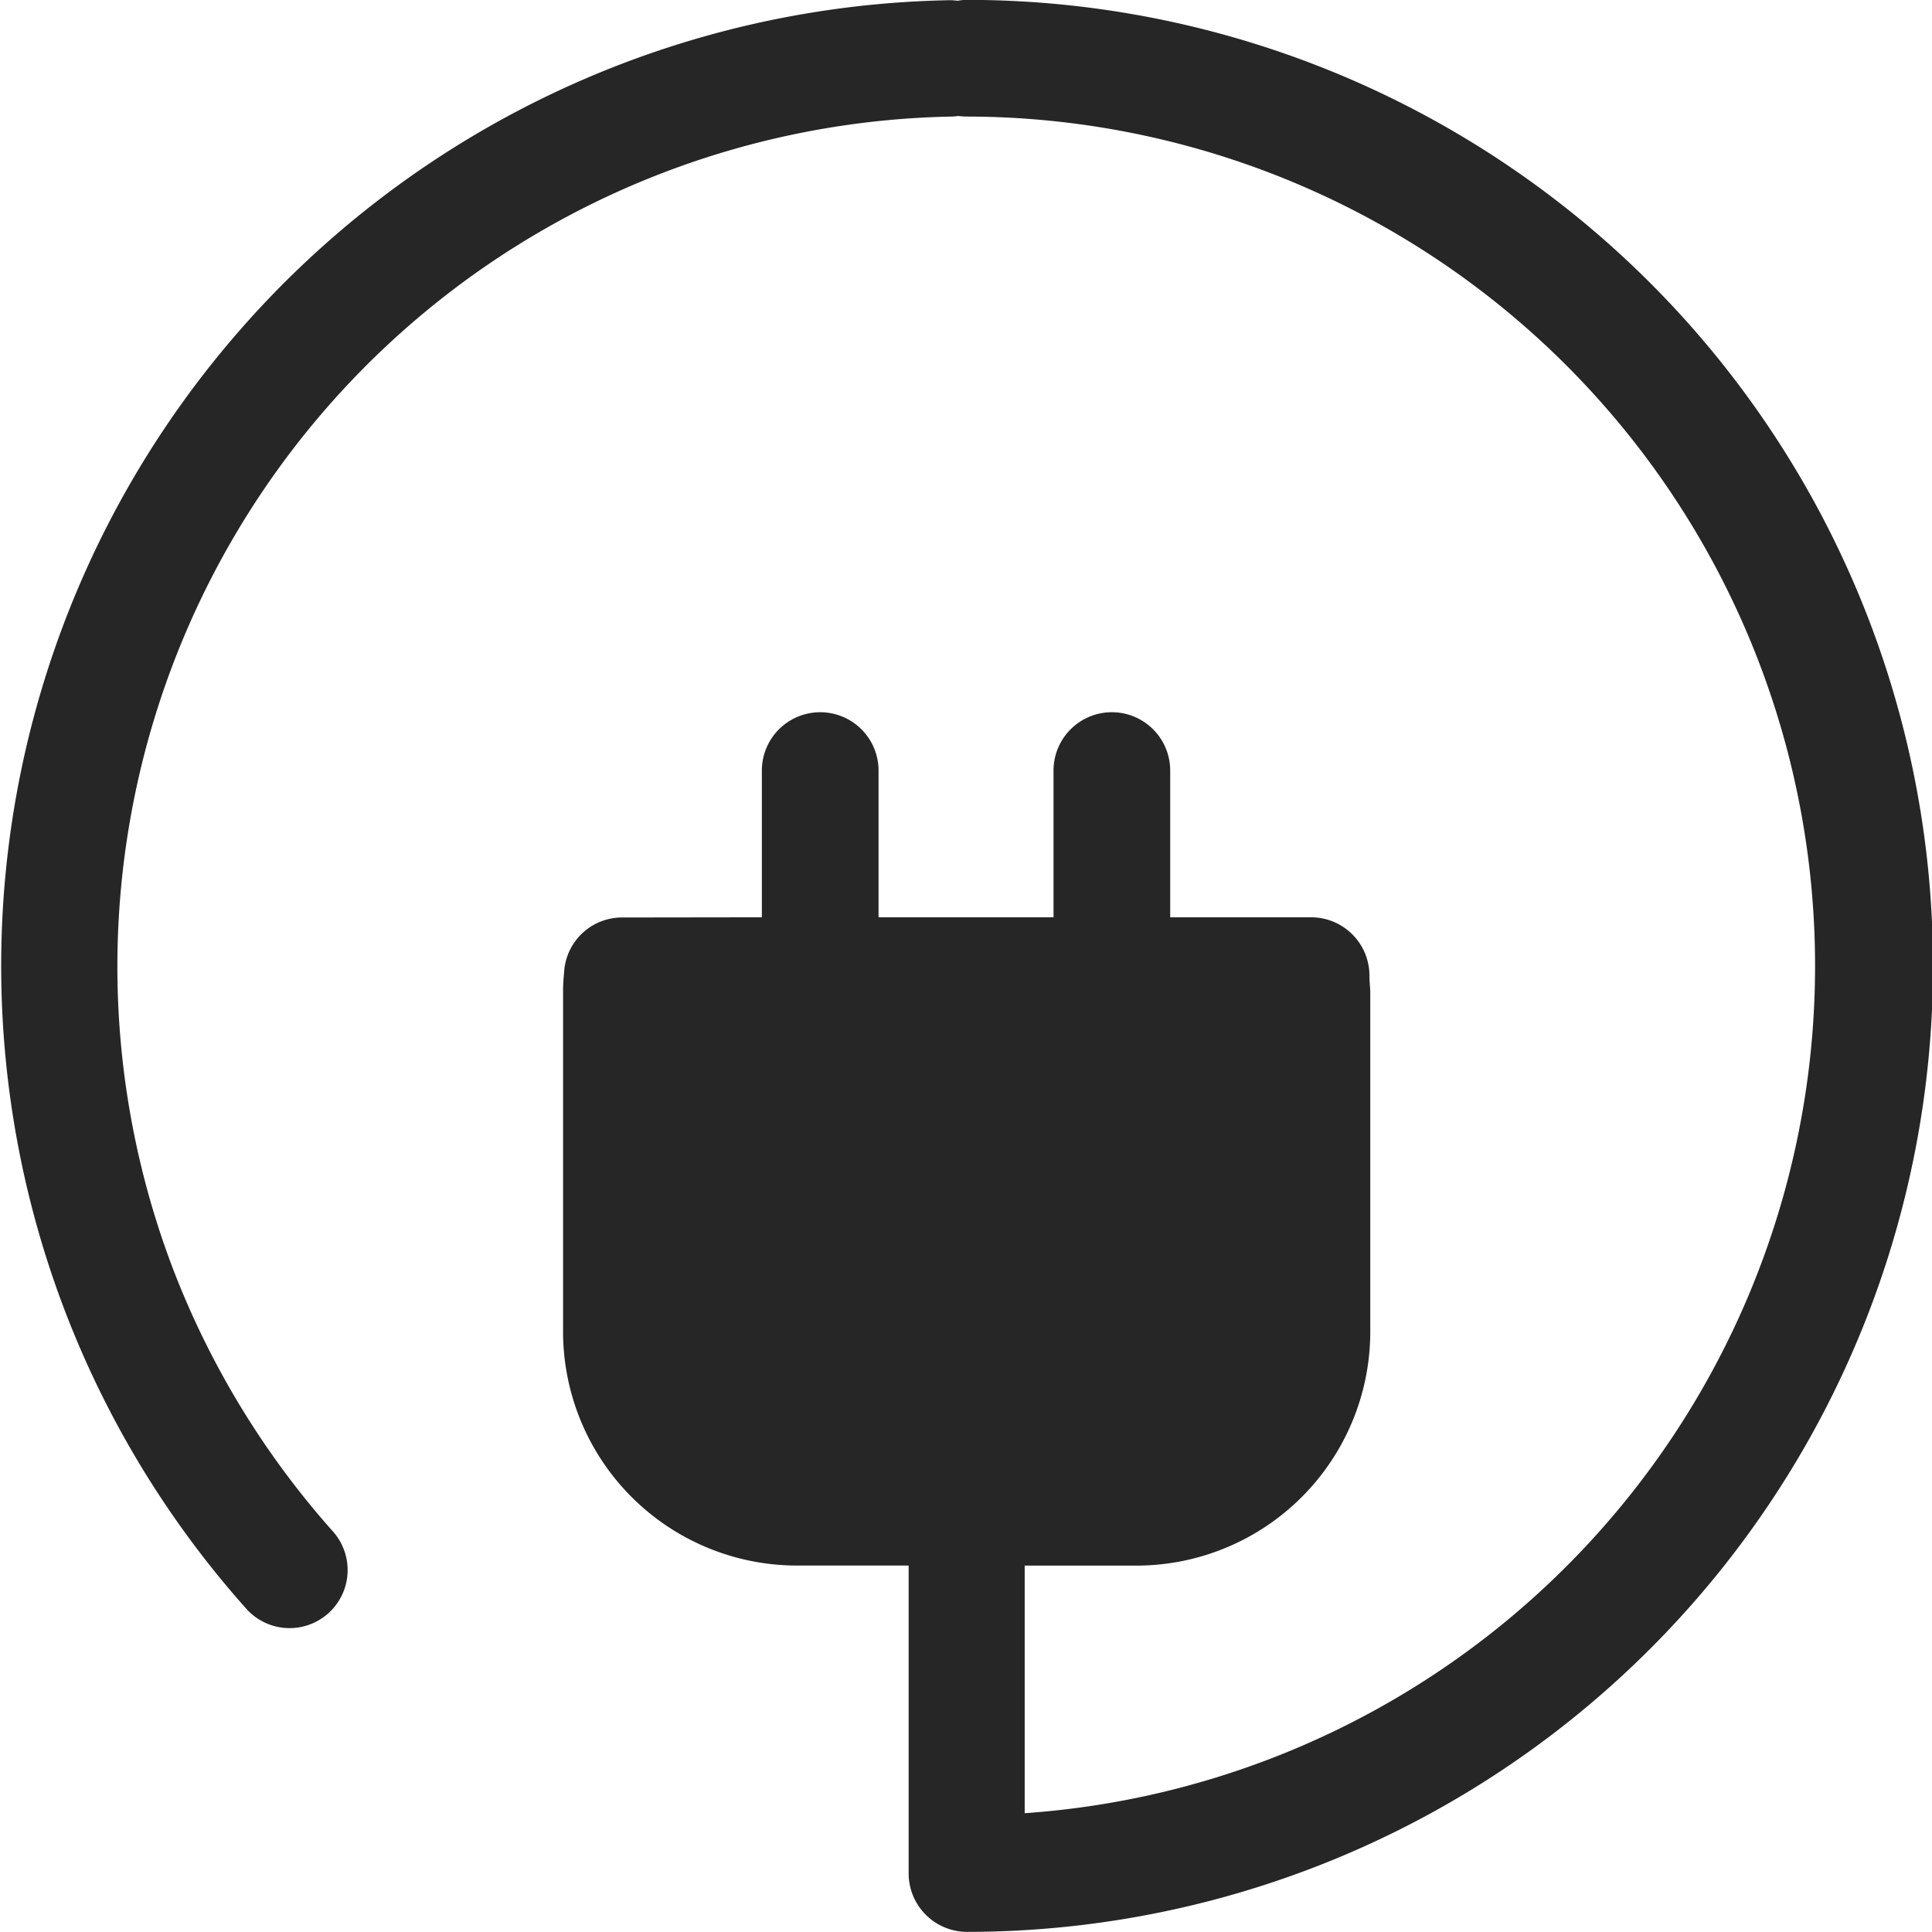
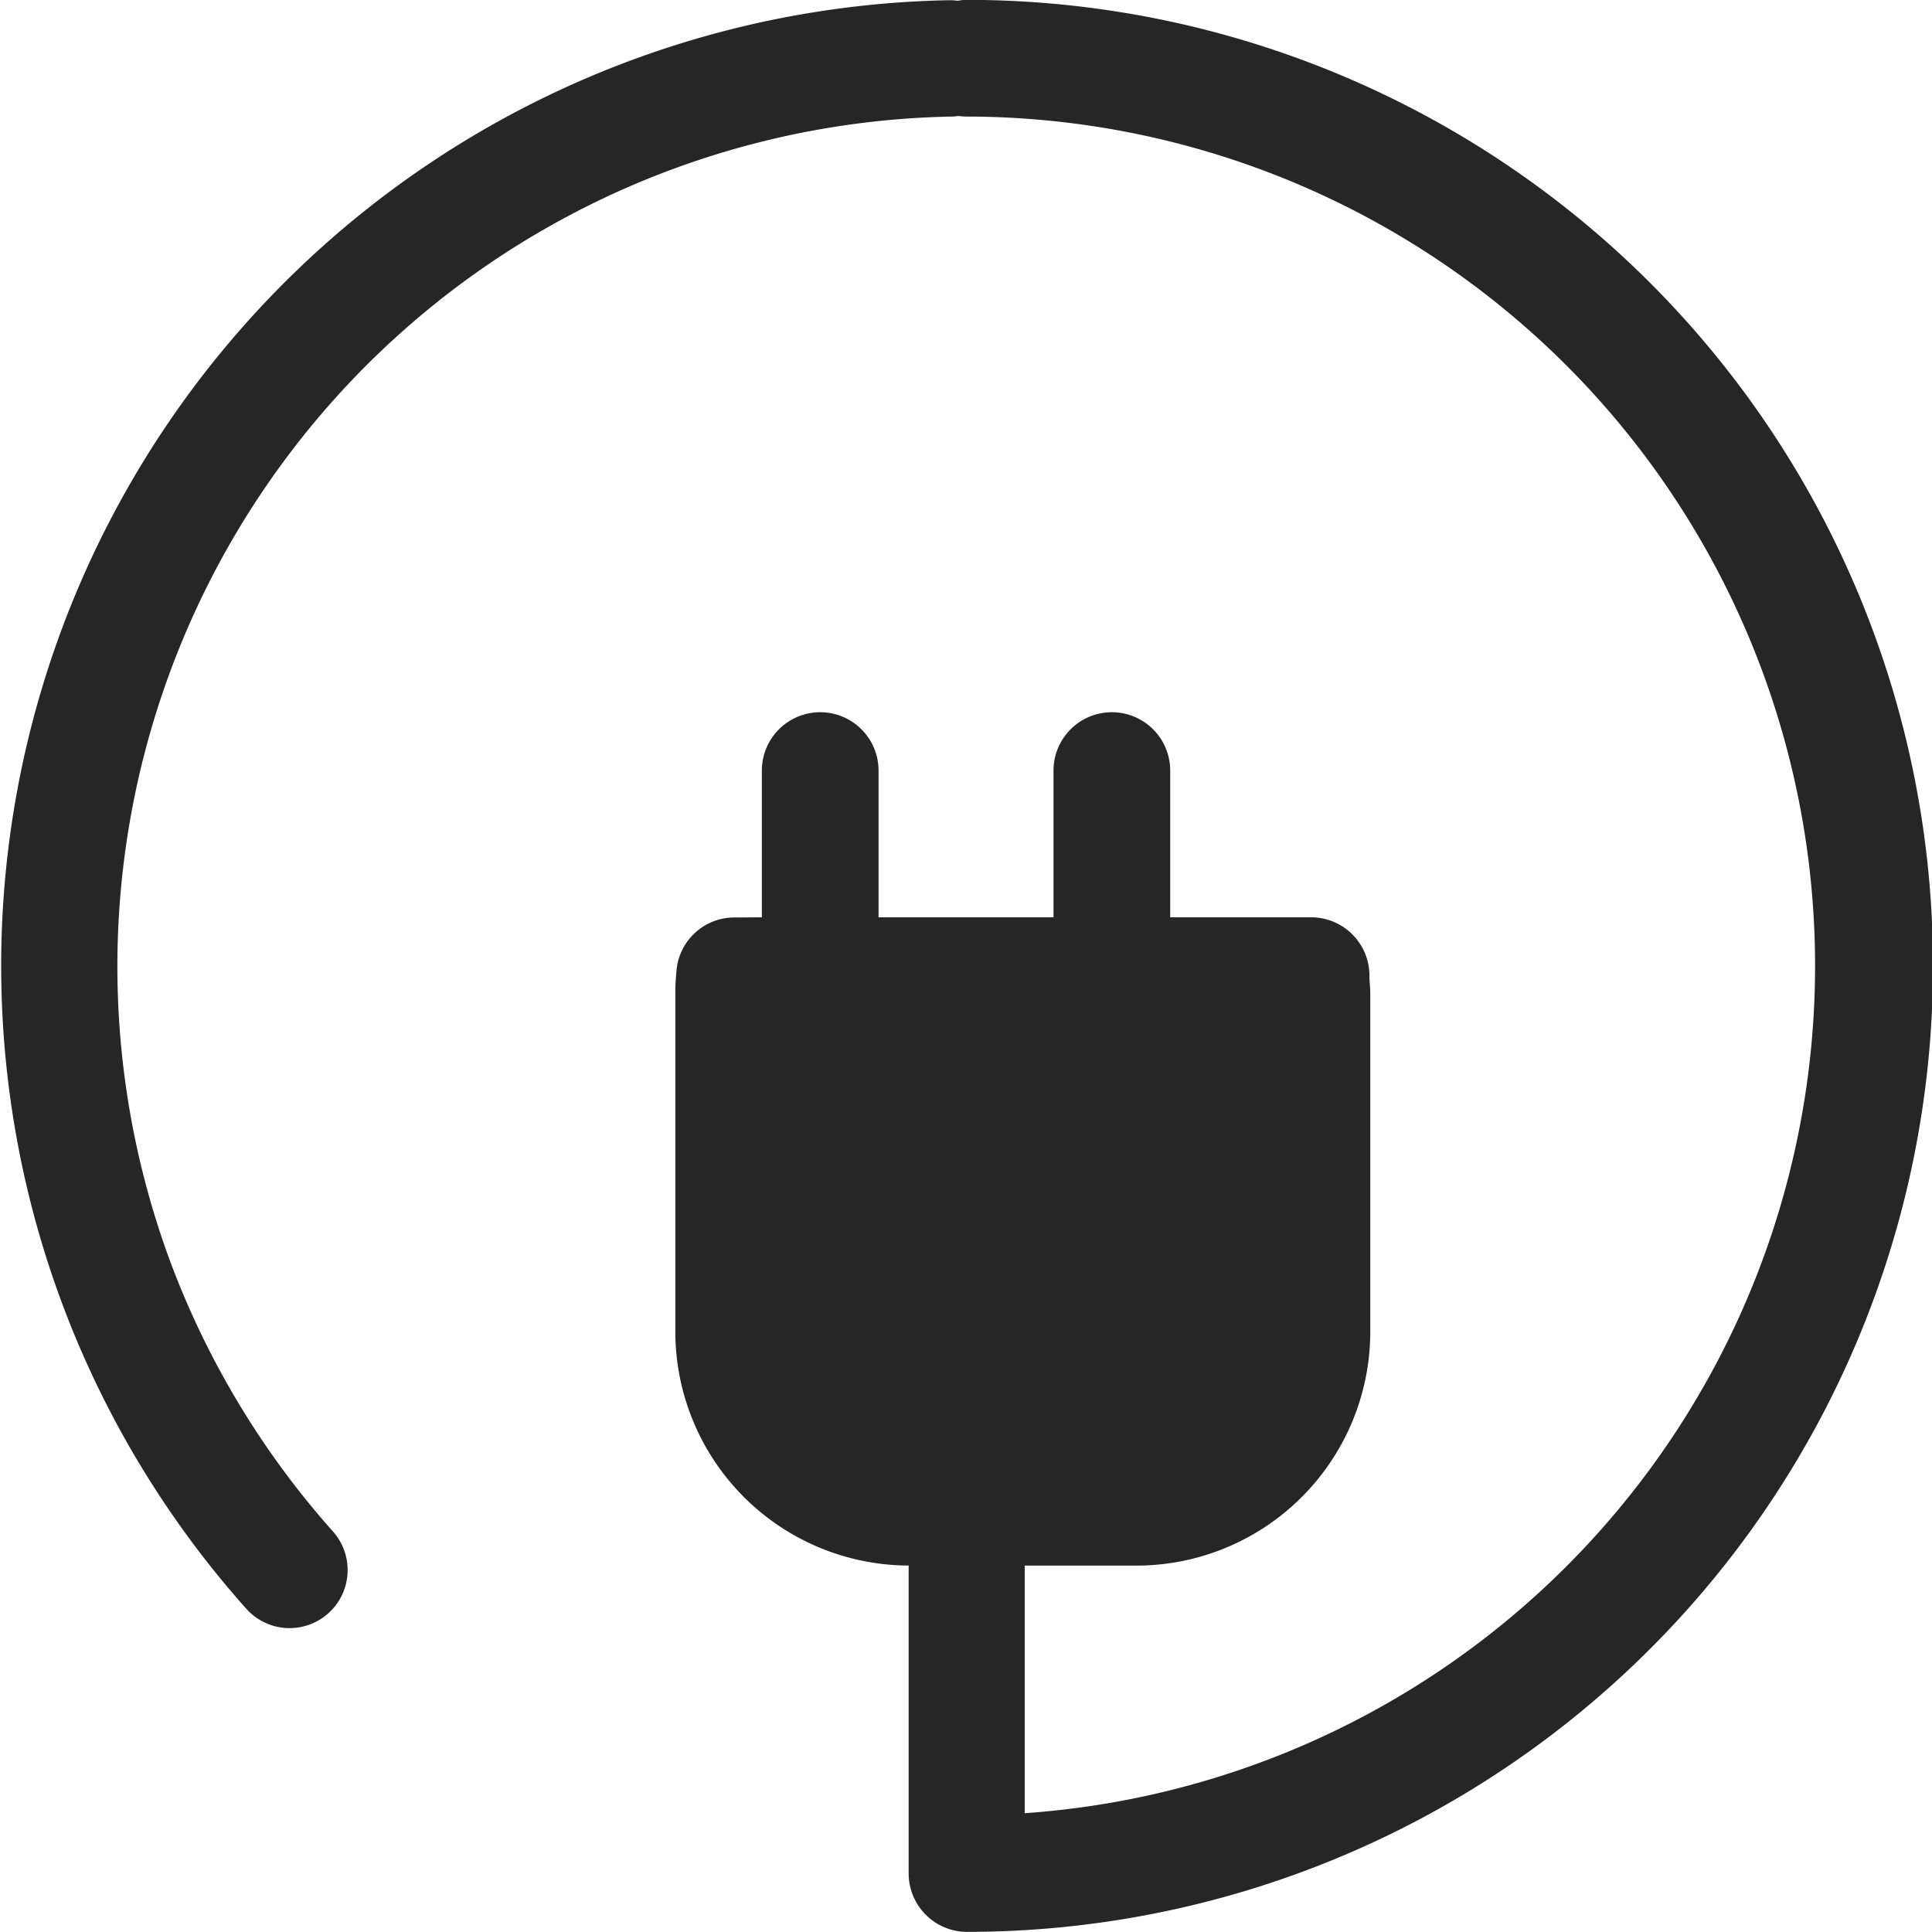
<svg xmlns="http://www.w3.org/2000/svg" width="30.167" height="30.167" viewBox="0 0 30.167 30.167">
  <g transform="translate(-1106.248 -1106.248)">
-     <path d="M1118.144,1120.571v-2.291a.911.911,0,0,1,1.822,0v2.291h2.732v-2.291a.911.911,0,0,1,1.822,0v2.291h2.2a.911.911,0,0,1,.911.911c0,.073.009.168.013.241v5.328a3.654,3.654,0,0,1-3.643,3.643h-1.753v3.866a13.262,13.262,0,0,0-.911-26.492,1.127,1.127,0,0,1-.127-.009.822.822,0,0,1-.1.009,13.273,13.273,0,0,0-12.164,17.984,13.358,13.358,0,0,0,2.5,4.108.906.906,0,0,1-1.353,1.207,15.08,15.08,0,0,1,10.994-25.116.961.961,0,0,1,.114.009.8.8,0,0,1,.146-.014,15.083,15.083,0,1,1,0,30.167.913.913,0,0,1-.911-.911v-4.809h-1.753a3.654,3.654,0,0,1-3.643-3.643v-5.328c0-.109.009-.21.018-.319a.906.906,0,0,1,.9-.829v0Z" transform="translate(0 0)" fill="#262626" />
+     <path d="M1118.144,1120.571v-2.291a.911.911,0,0,1,1.822,0v2.291h2.732v-2.291a.911.911,0,0,1,1.822,0v2.291h2.2a.911.911,0,0,1,.911.911c0,.073.009.168.013.241v5.328a3.654,3.654,0,0,1-3.643,3.643h-1.753v3.866a13.262,13.262,0,0,0-.911-26.492,1.127,1.127,0,0,1-.127-.009.822.822,0,0,1-.1.009,13.273,13.273,0,0,0-12.164,17.984,13.358,13.358,0,0,0,2.5,4.108.906.906,0,0,1-1.353,1.207,15.08,15.08,0,0,1,10.994-25.116.961.961,0,0,1,.114.009.8.8,0,0,1,.146-.014,15.083,15.083,0,1,1,0,30.167.913.913,0,0,1-.911-.911v-4.809a3.654,3.654,0,0,1-3.643-3.643v-5.328c0-.109.009-.21.018-.319a.906.906,0,0,1,.9-.829v0Z" transform="translate(0 0)" fill="#262626" />
  </g>
</svg>